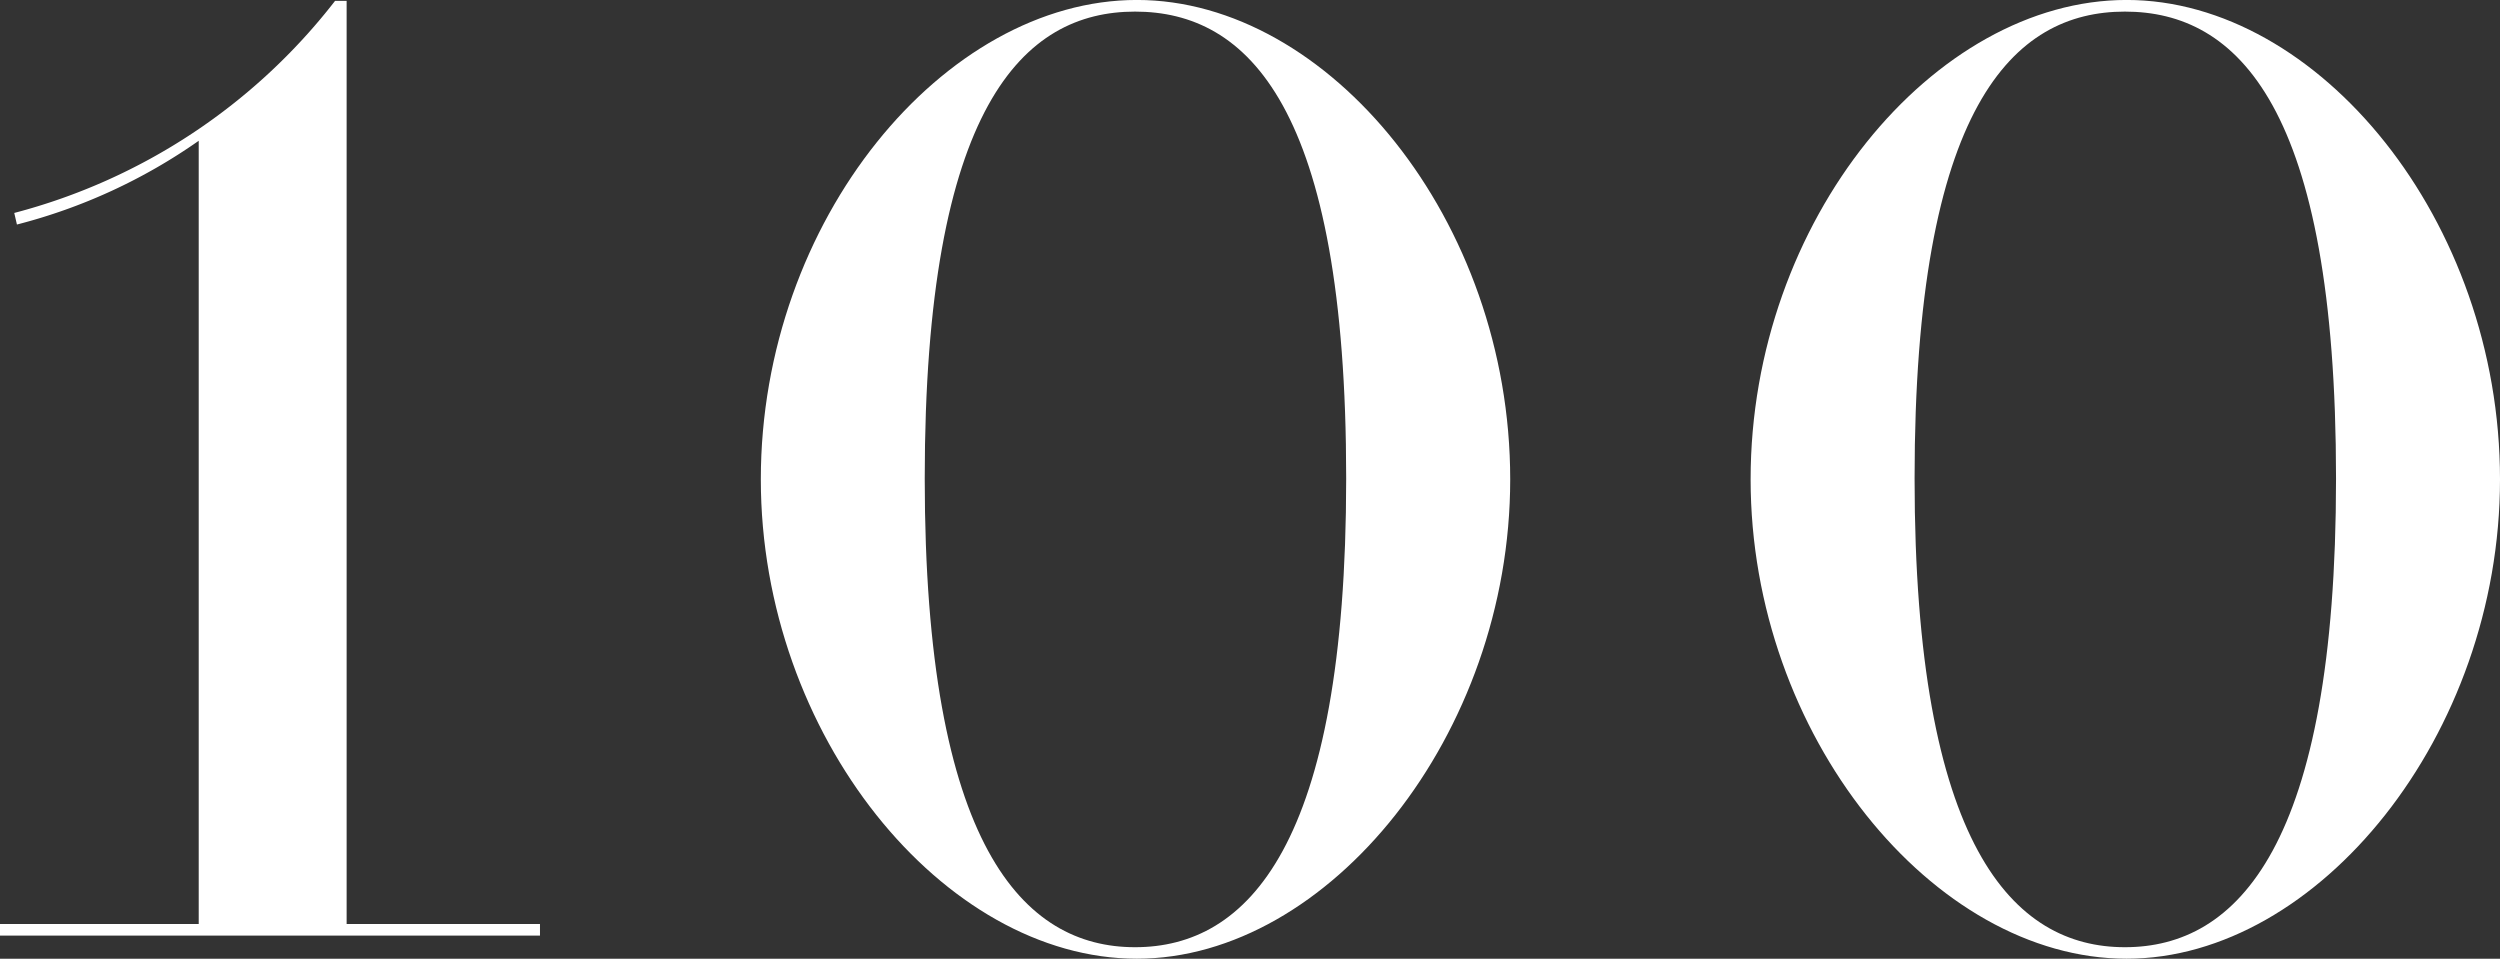
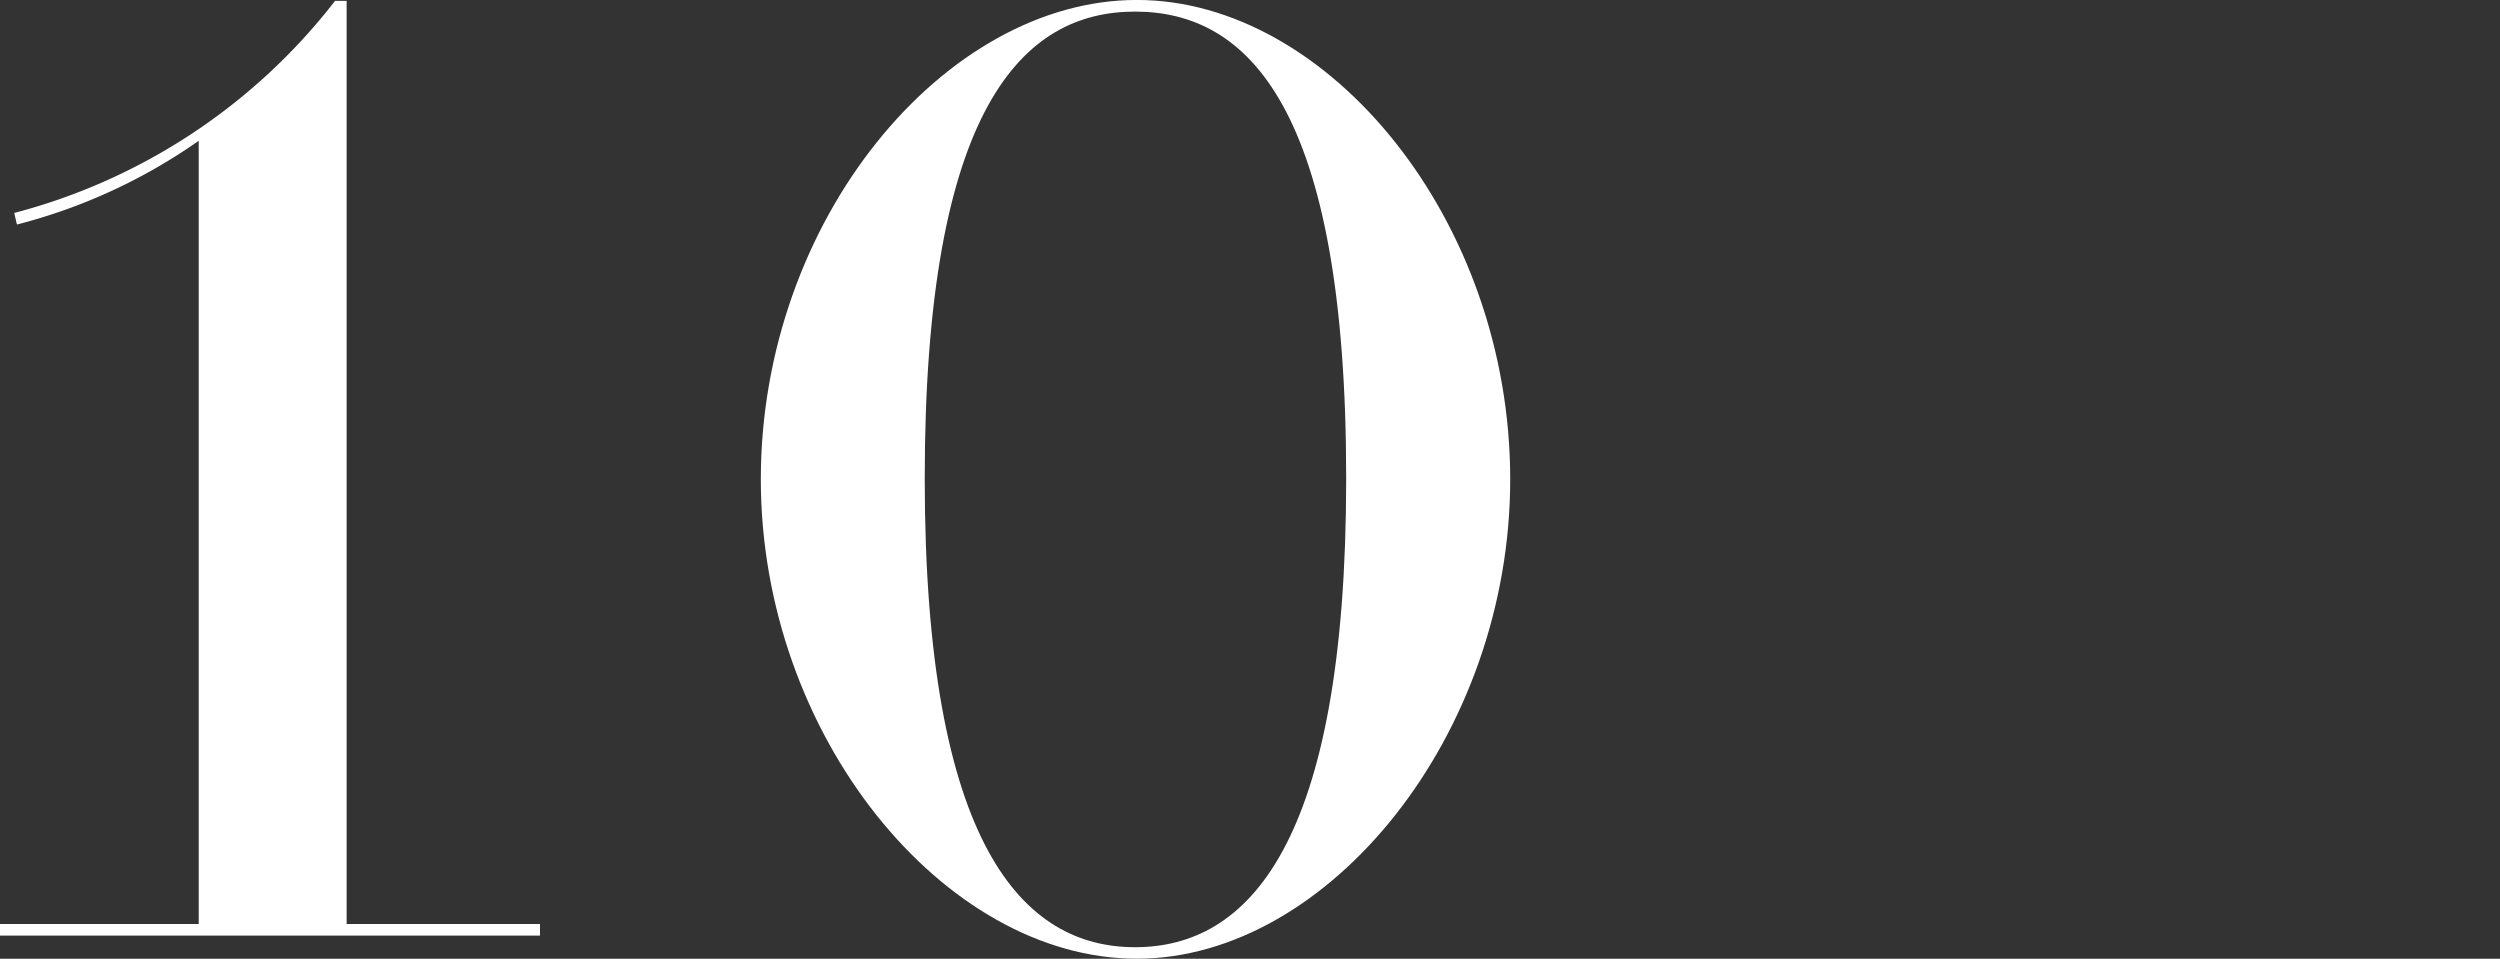
<svg xmlns="http://www.w3.org/2000/svg" width="123.468" height="47.35" viewBox="0 0 123.468 47.35">
  <rect x="0" y="0" width="123.468" height="47.35" fill="#333333" stroke="none" />
  <g id="グループ_26" data-name="グループ 26" transform="translate(-259.981 -262.227)">
    <path id="パス_22" data-name="パス 22" d="M122.791,478.271h.572v45.59h9.549v.573H106.244v-.573h9.814V485.18a27.535,27.535,0,0,1-8.978,4.136l-.132-.572A29.492,29.492,0,0,0,122.791,478.271Z" transform="translate(153.737 -216)" fill="#fff" />
    <path id="パス_23" data-name="パス 23" d="M180.829,501.9c0,12.63-8.977,23.675-18.438,23.675-9.55,0-18.572-11.045-18.572-23.675,0-12.805,9.066-23.675,18.572-23.675C171.852,478.227,180.829,489.1,180.829,501.9ZM162.3,478.8c-5.5,0-10.386,4.665-10.386,23.059,0,18.174,4.885,23.148,10.386,23.148,5.544,0,10.428-4.974,10.428-23.148C172.731,483.464,167.847,478.8,162.3,478.8Z" transform="translate(153.737 -216)" fill="#fff" />
-     <path id="パス_24" data-name="パス 24" d="M229.712,501.9c0,12.63-8.978,23.675-18.439,23.675-9.549,0-18.571-11.045-18.571-23.675,0-12.805,9.066-23.675,18.571-23.675C220.734,478.227,229.712,489.1,229.712,501.9Zm-18.526-23.1c-5.5,0-10.386,4.665-10.386,23.059,0,18.174,4.885,23.148,10.386,23.148,5.543,0,10.428-4.974,10.428-23.148C221.614,483.464,216.729,478.8,211.186,478.8Z" transform="translate(153.737 -216)" fill="#fff" />
  </g>
</svg>